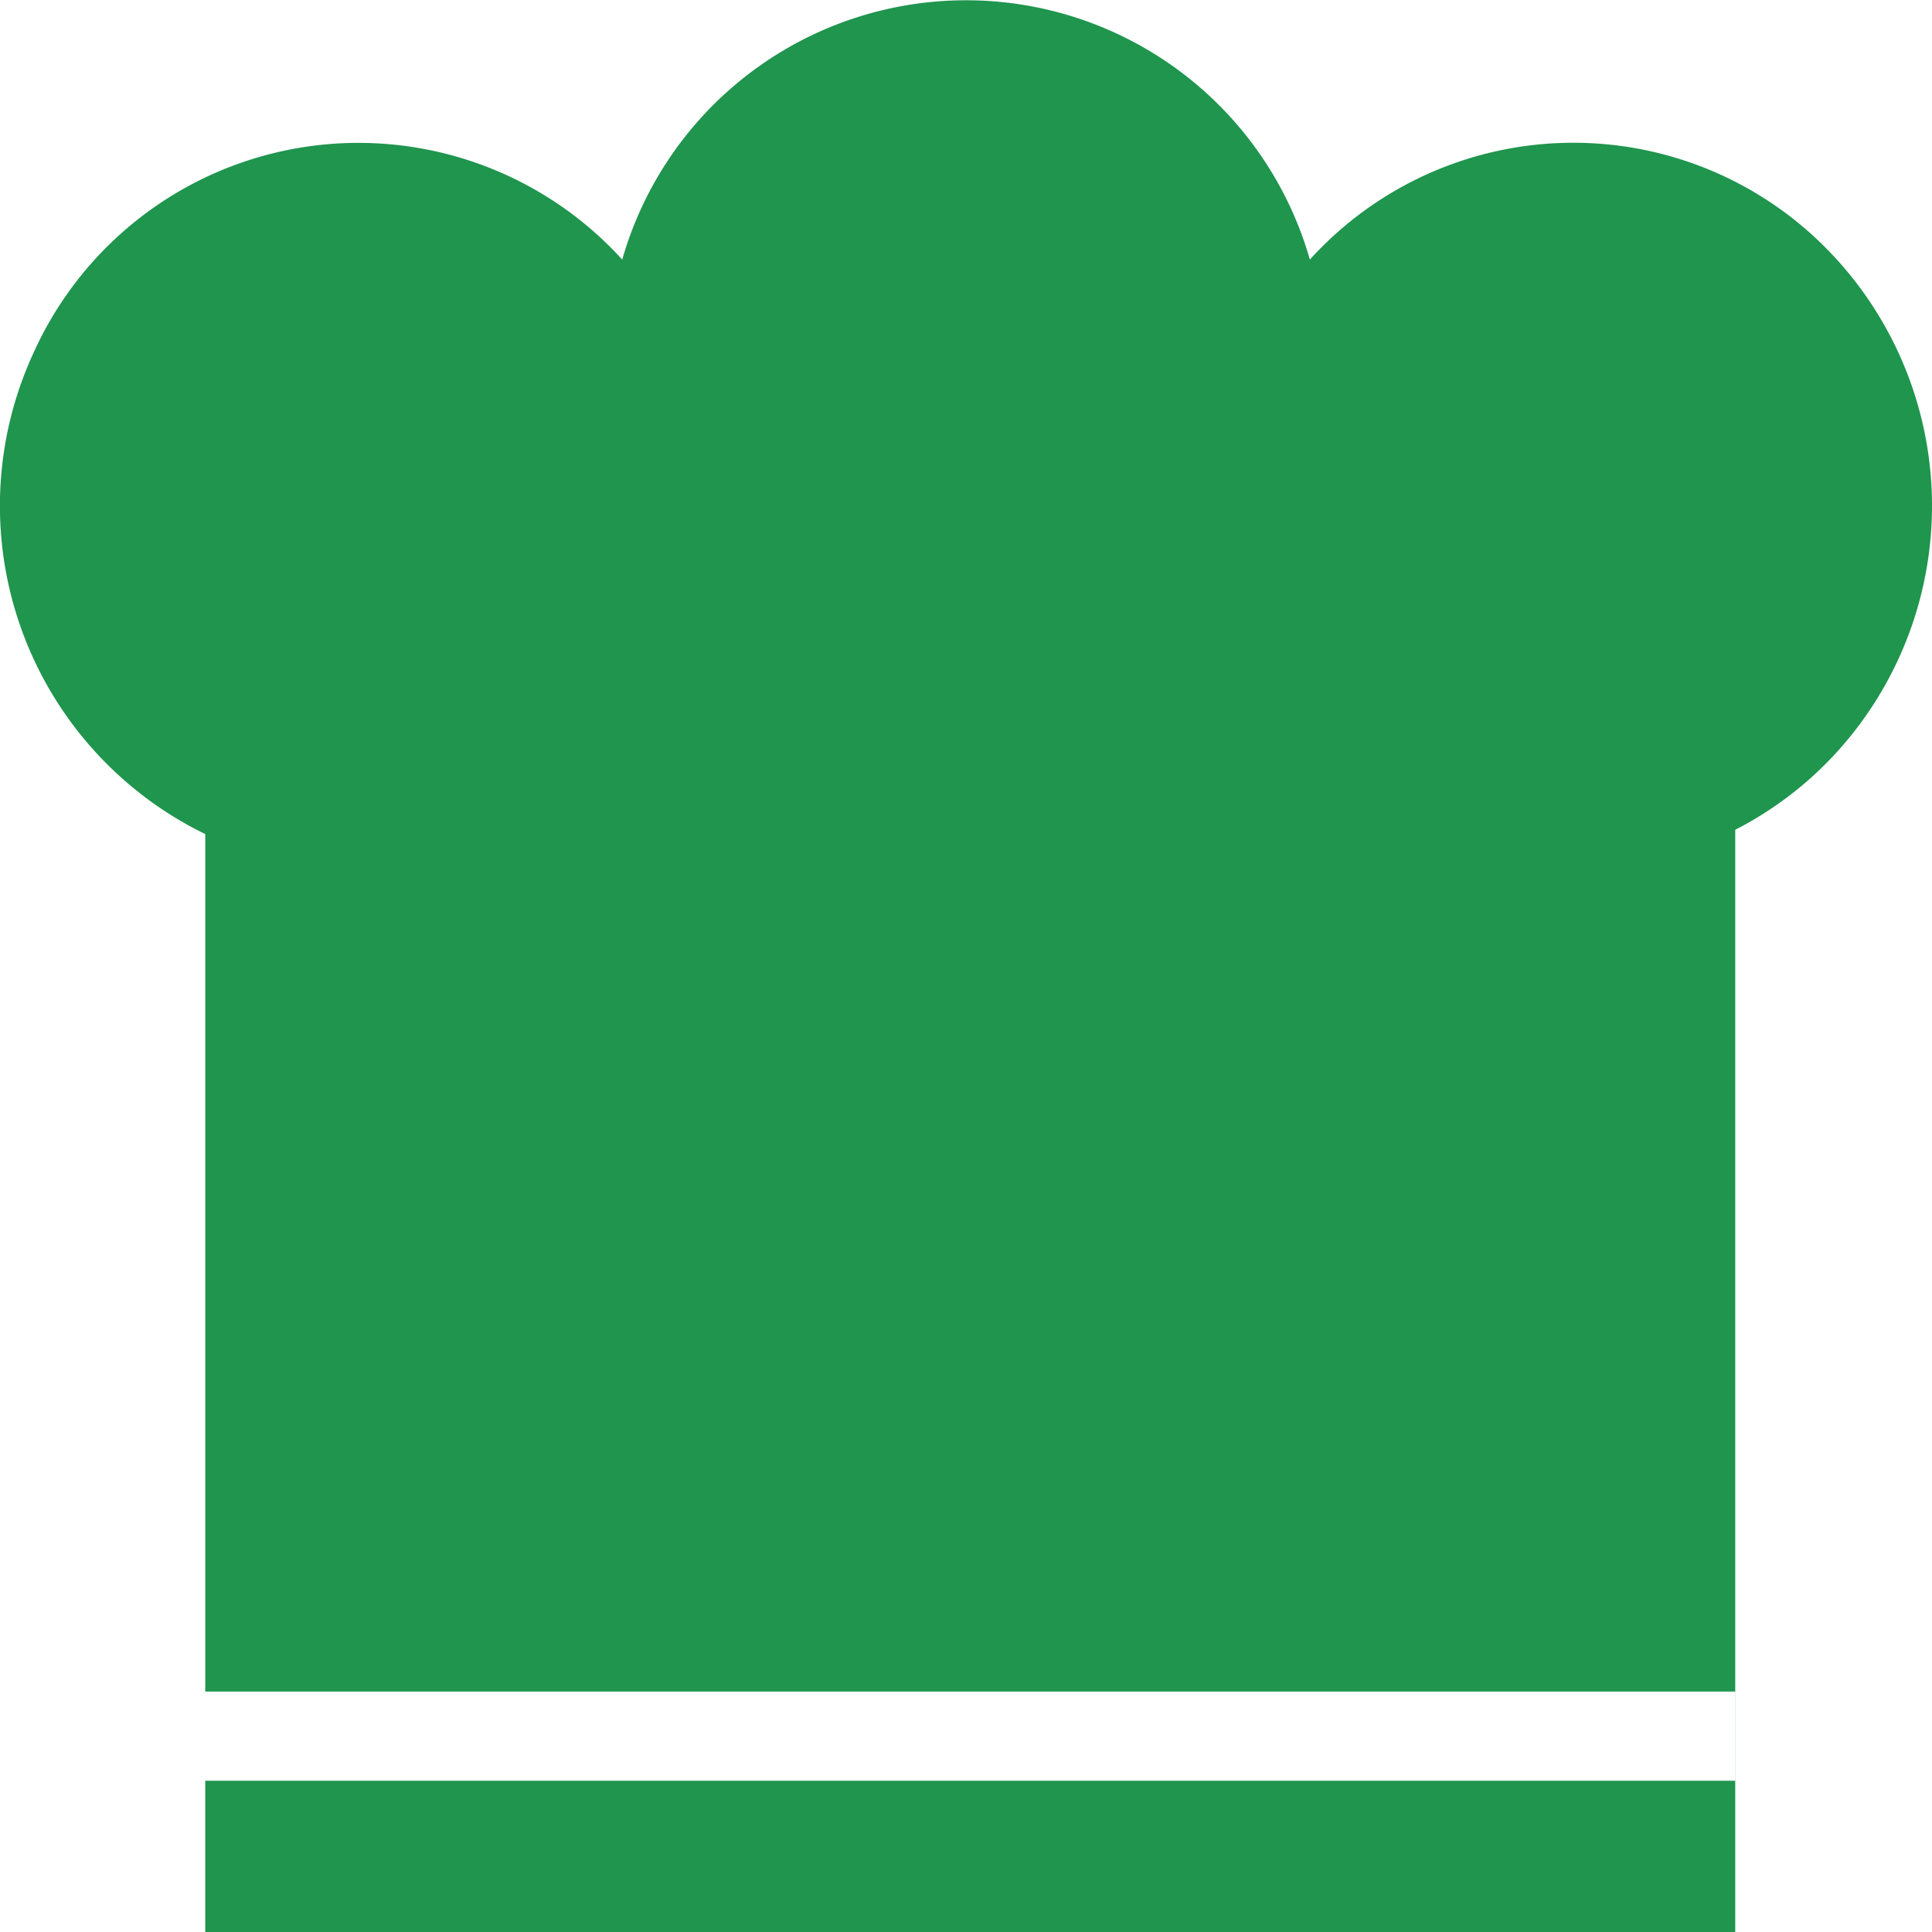
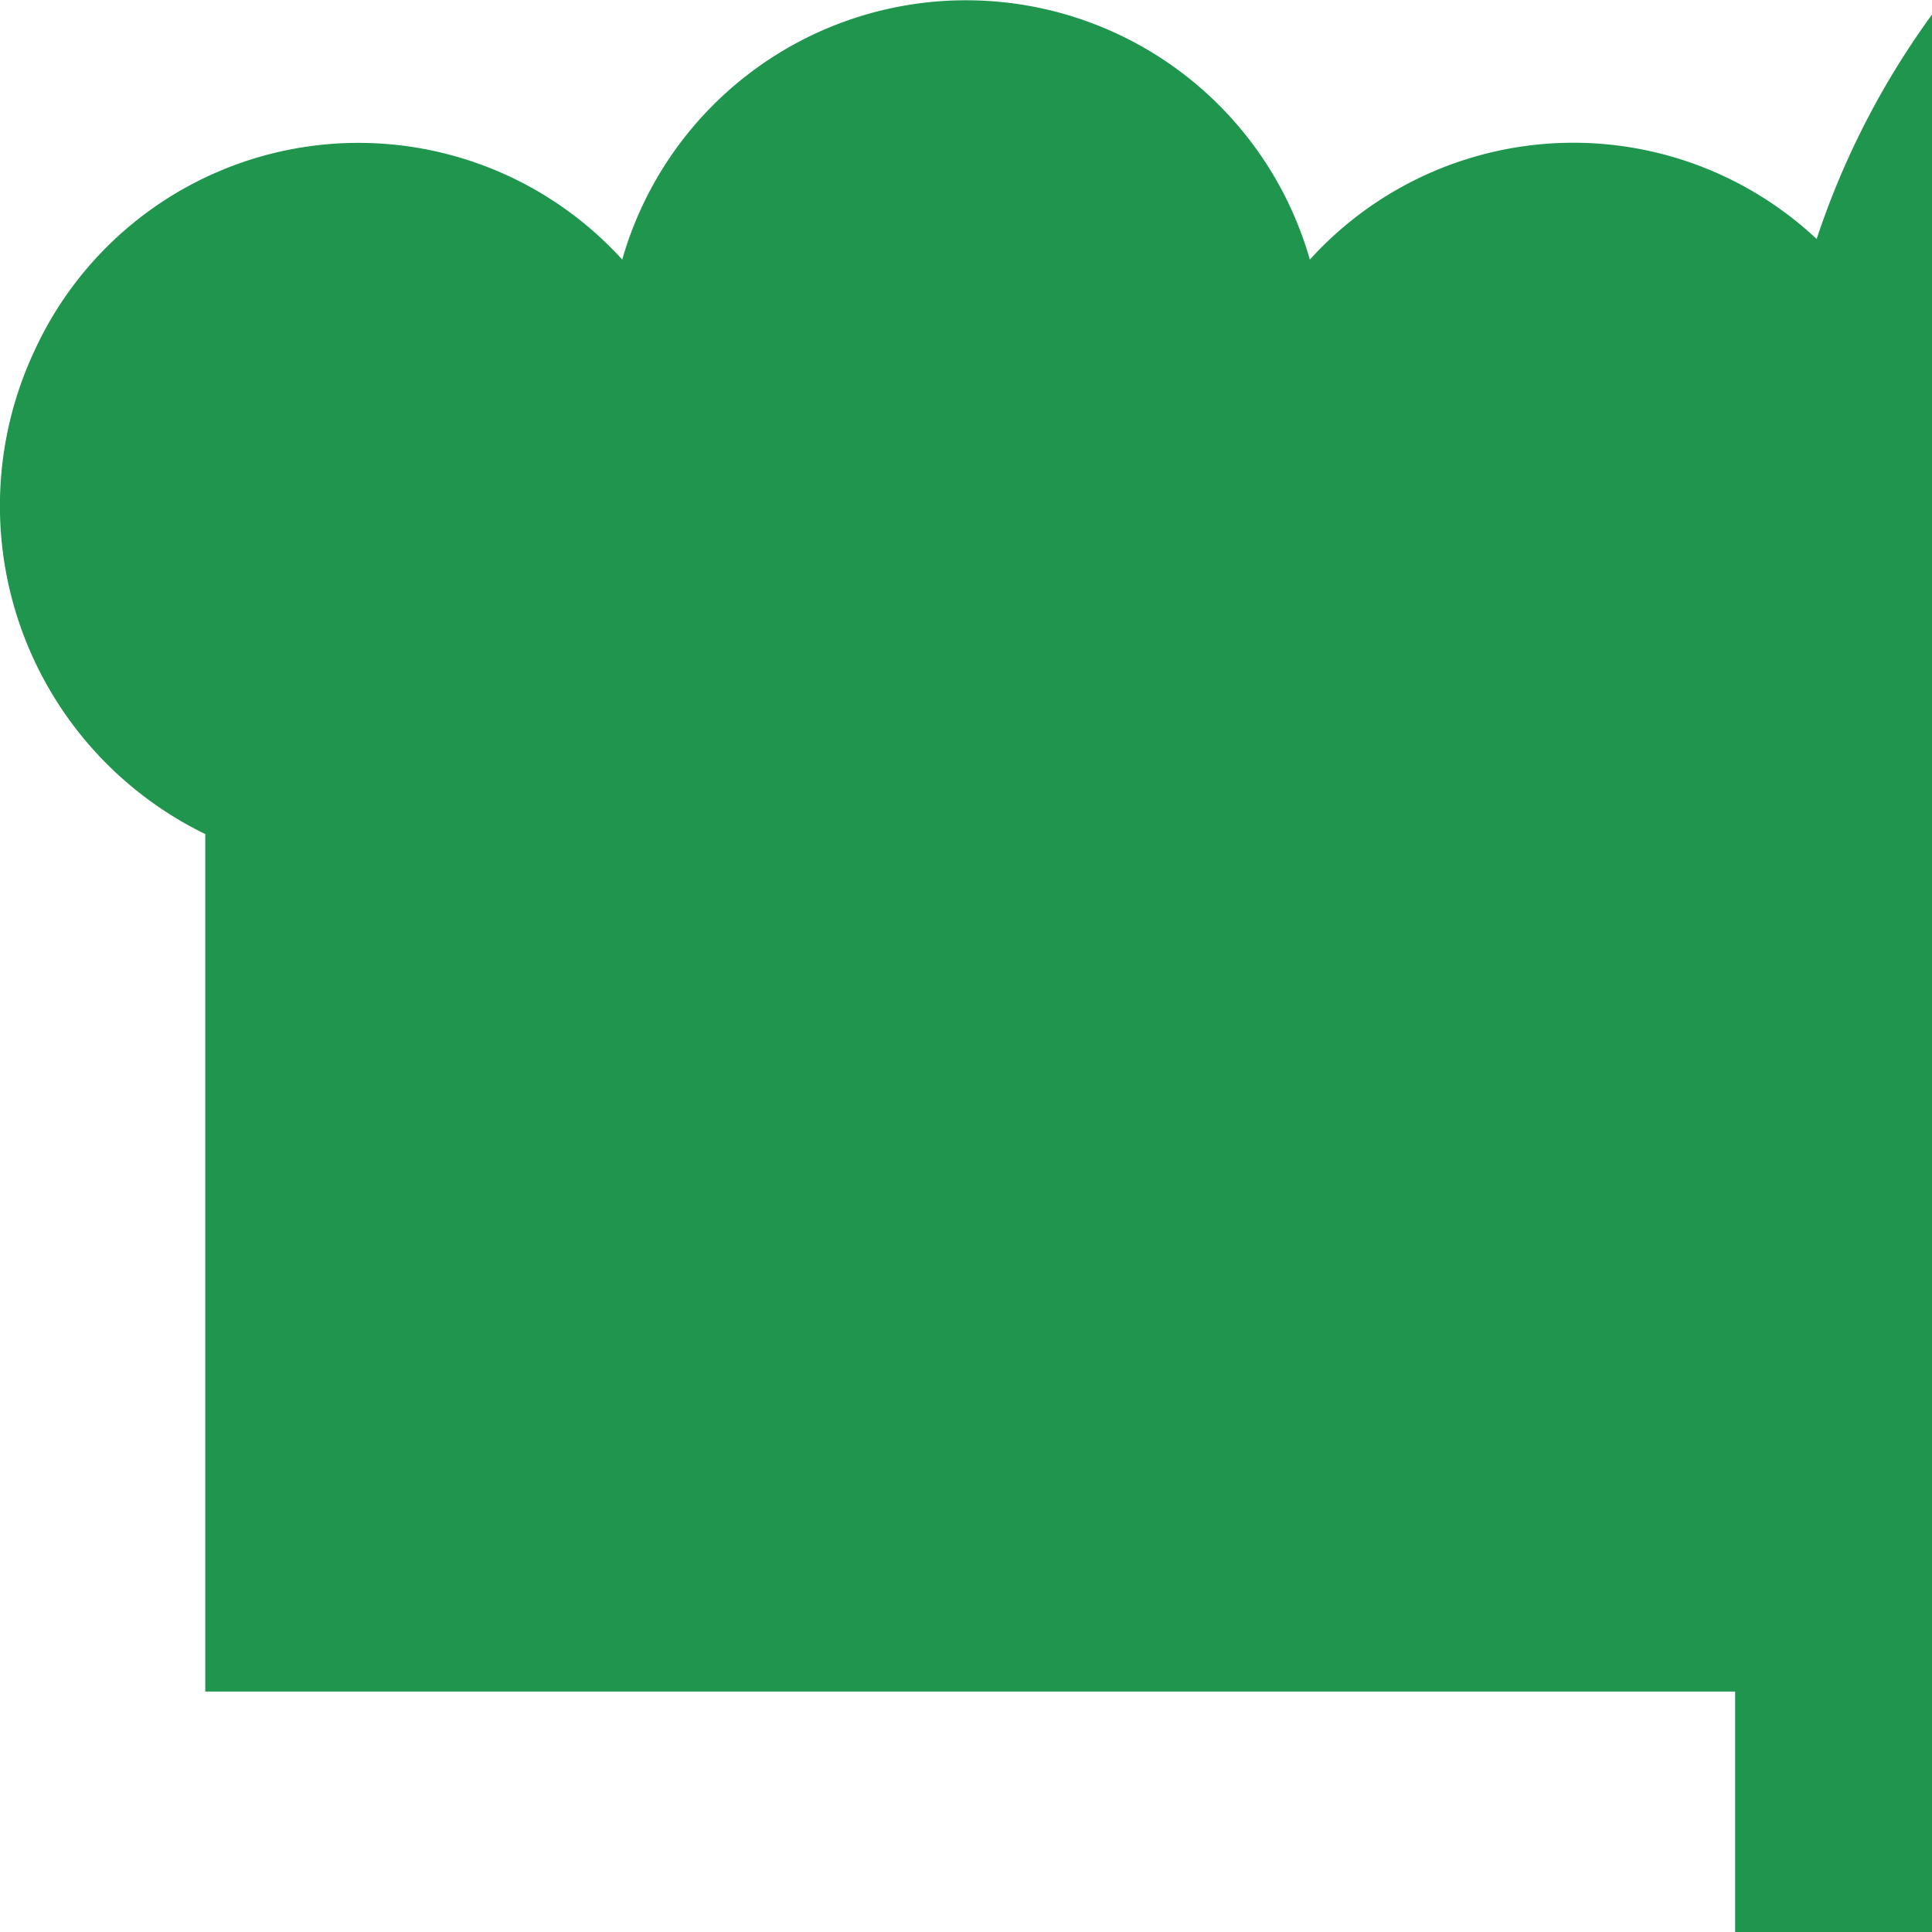
<svg xmlns="http://www.w3.org/2000/svg" width="96" height="96" viewBox="0 0 96 96">
-   <path d="M355.3,400.473a17.668,17.668,0,0,0-25.182,1.023,17.768,17.768,0,0,0-34.168,0,17.709,17.709,0,0,0-29.2,4.521,18.14,18.14,0,0,0,8.482,24.025v42.607H351.25v4.431H275.231V484.6l76.024,0V429.829a17.833,17.833,0,0,0,5.052-3.864A18.2,18.2,0,0,0,355.3,400.473Z" transform="translate(-265.032 -388.597)" fill="#1f954e" />
+   <path d="M355.3,400.473a17.668,17.668,0,0,0-25.182,1.023,17.768,17.768,0,0,0-34.168,0,17.709,17.709,0,0,0-29.2,4.521,18.14,18.14,0,0,0,8.482,24.025v42.607H351.25v4.431V484.6l76.024,0V429.829a17.833,17.833,0,0,0,5.052-3.864A18.2,18.2,0,0,0,355.3,400.473Z" transform="translate(-265.032 -388.597)" fill="#1f954e" />
</svg>